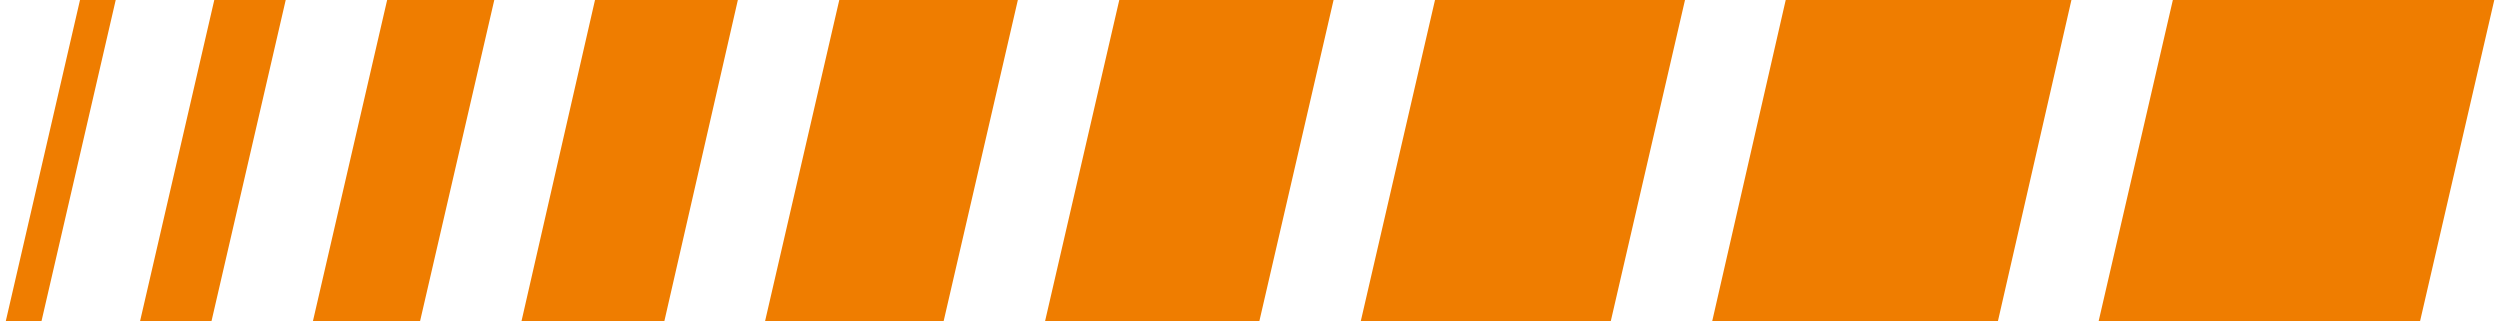
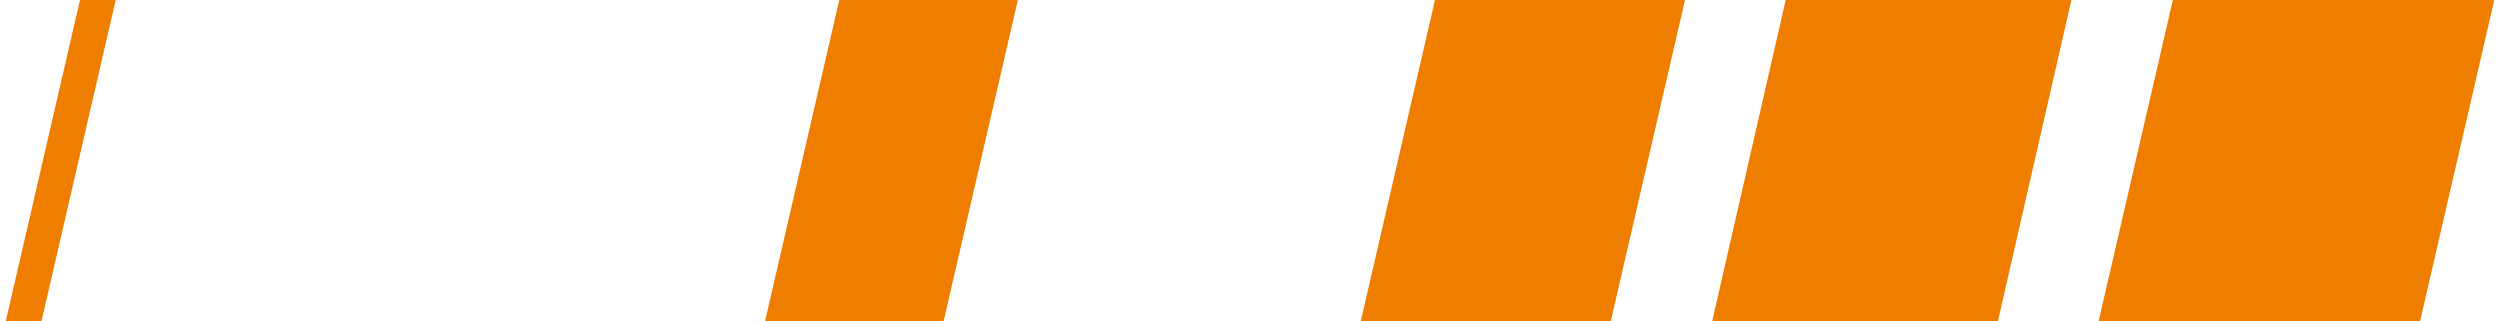
<svg xmlns="http://www.w3.org/2000/svg" version="1.1" id="Ebene_1" x="0px" y="0px" viewBox="0 0 350 45" enable-background="new 0 0 350 45" xml:space="preserve">
  <polygon fill="#EF7D00" points="304.2,0 349.2,0 338.8,45 293.8,45 " />
  <polygon fill="#EF7D00" points="250,0 290,0 279.7,45 239.7,45 " />
  <polygon fill="#EF7D00" points="200.9,0 235.9,0 225.5,45 190.5,45 " />
-   <polygon fill="#EF7D00" points="156.7,0 186.7,0 176.3,45 146.3,45 " />
  <polygon fill="#EF7D00" points="117.5,0 142.5,0 132.1,45 107.1,45 " />
-   <polygon fill="#EF7D00" points="83.3,0 103.3,0 93,45 73,45 " />
-   <polygon fill="#EF7D00" points="54.2,0 69.2,0 58.8,45 43.8,45 " />
-   <polygon fill="#EF7D00" points="30,0 40,0 29.6,45 19.6,45 " />
  <polygon fill="#EF7D00" points="11.2,0 16.2,0 5.8,45 0.8,45 " />
</svg>